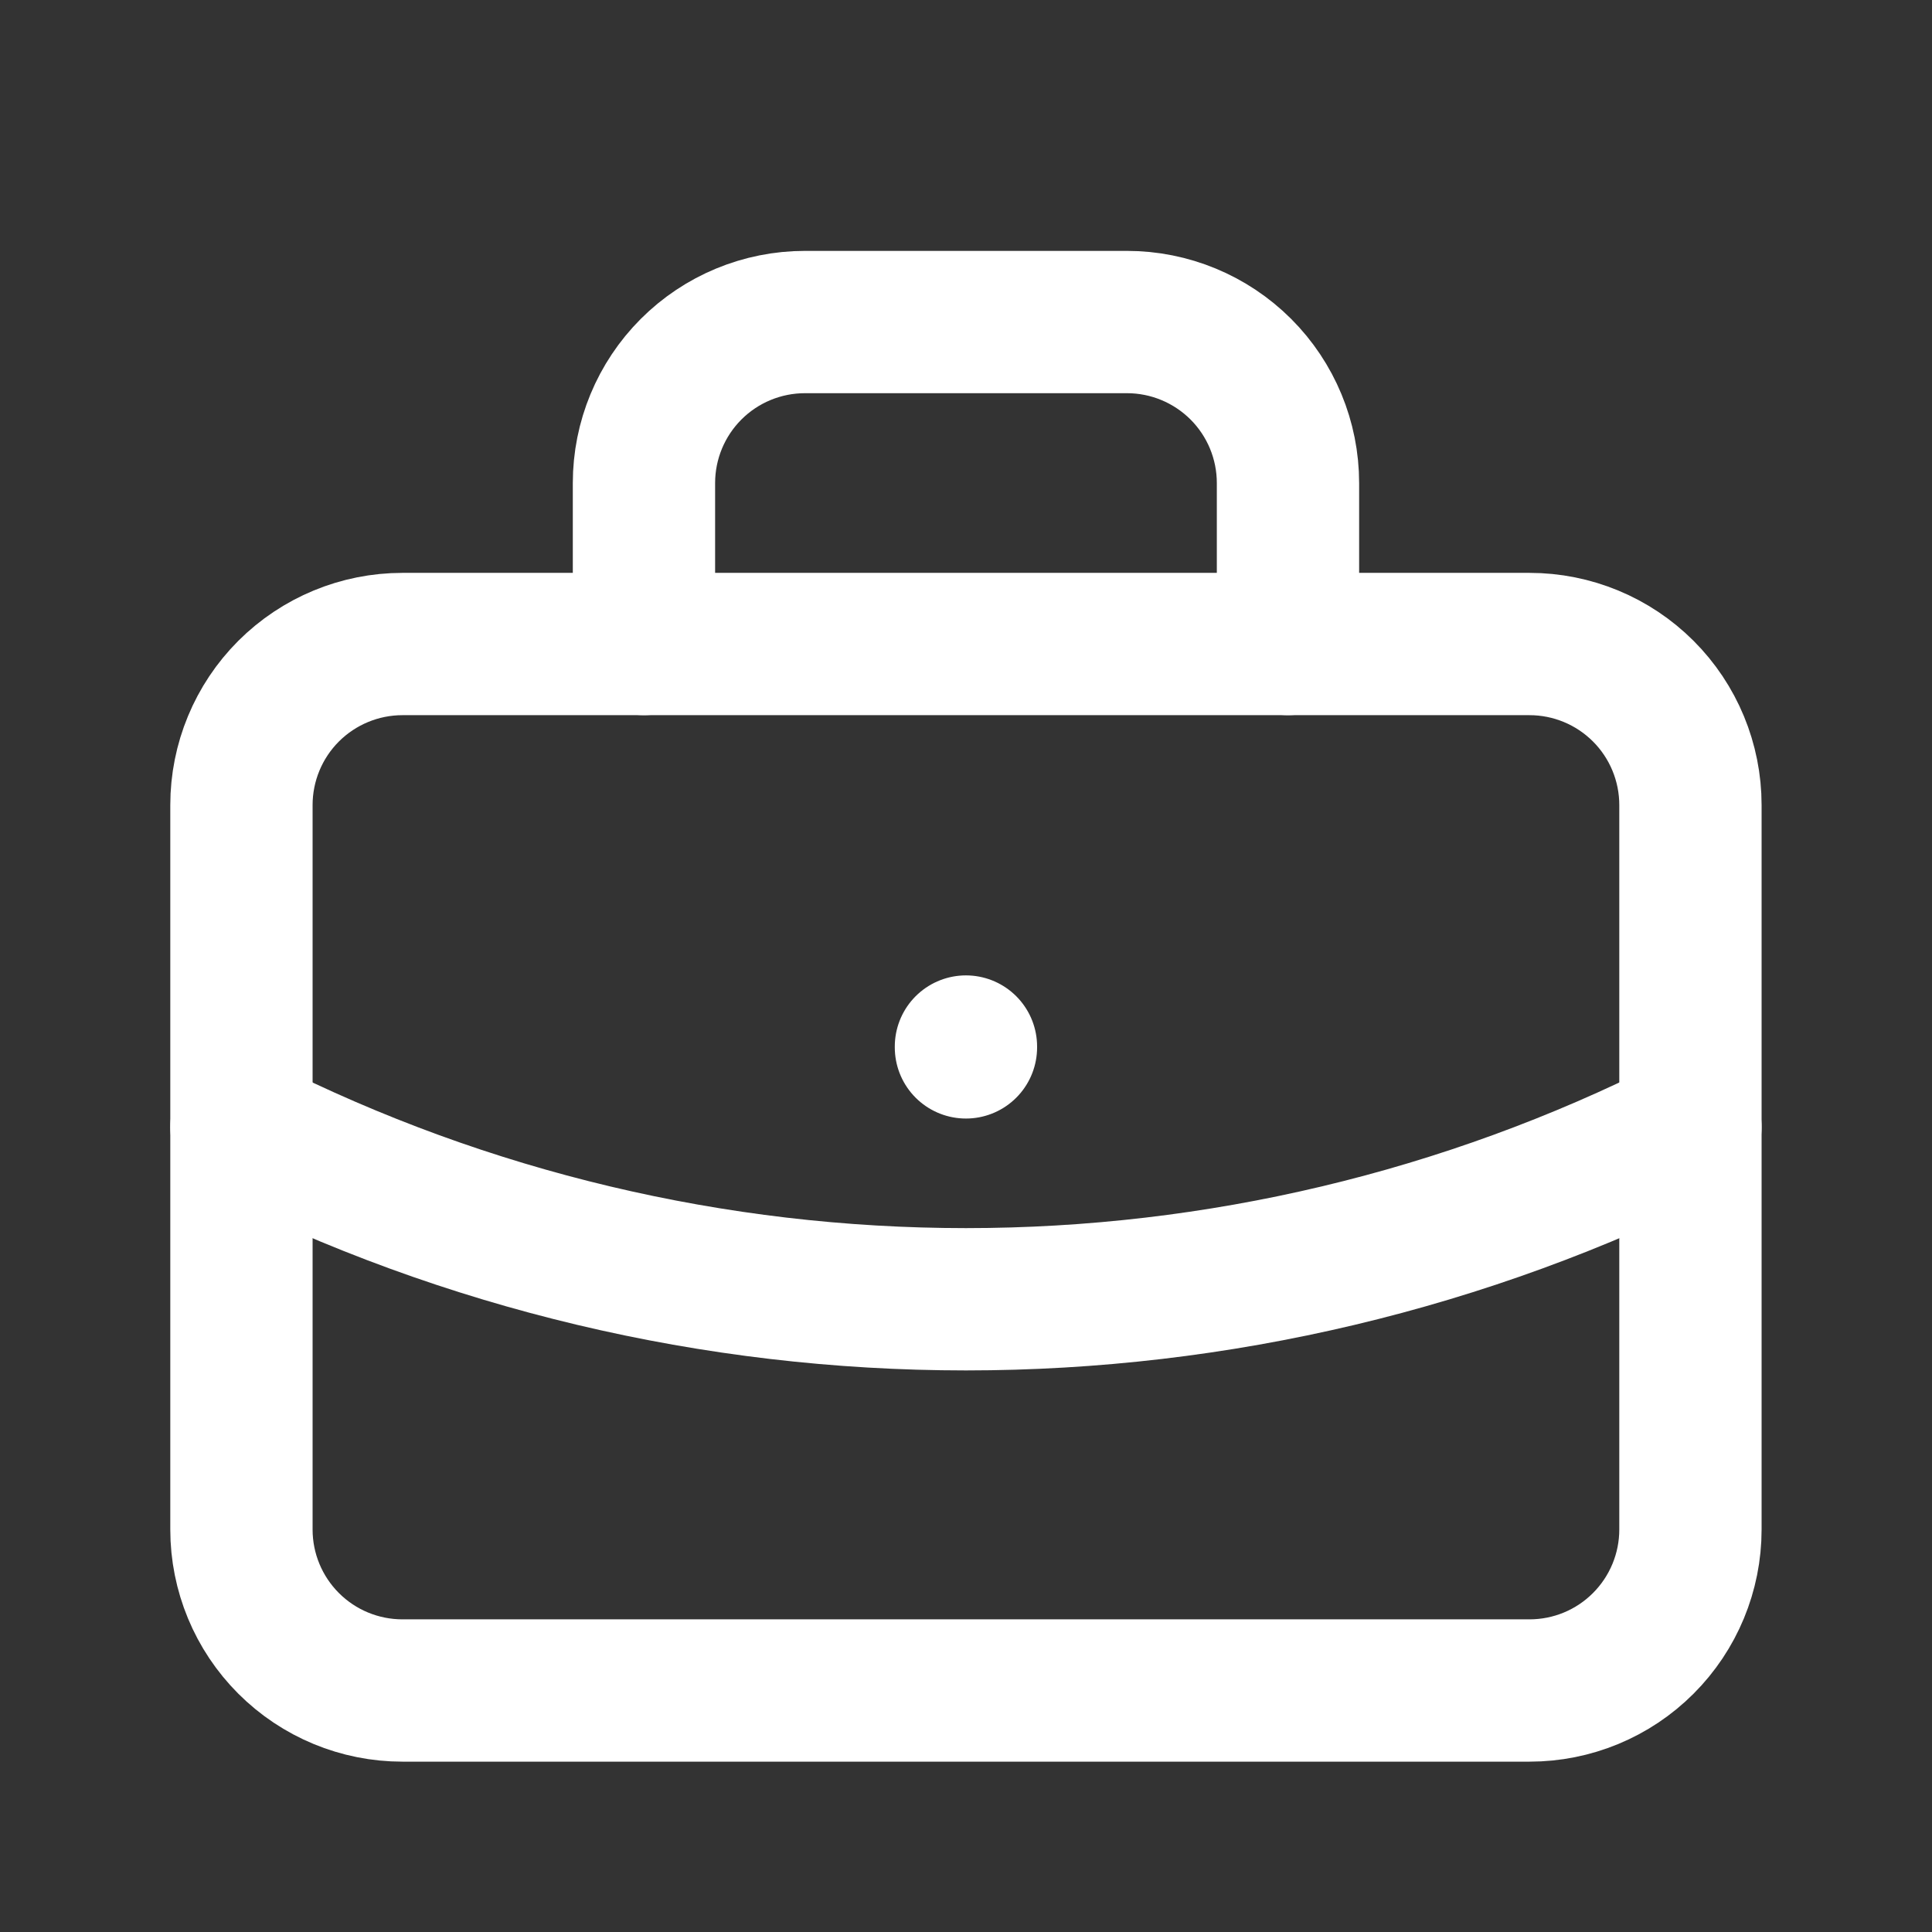
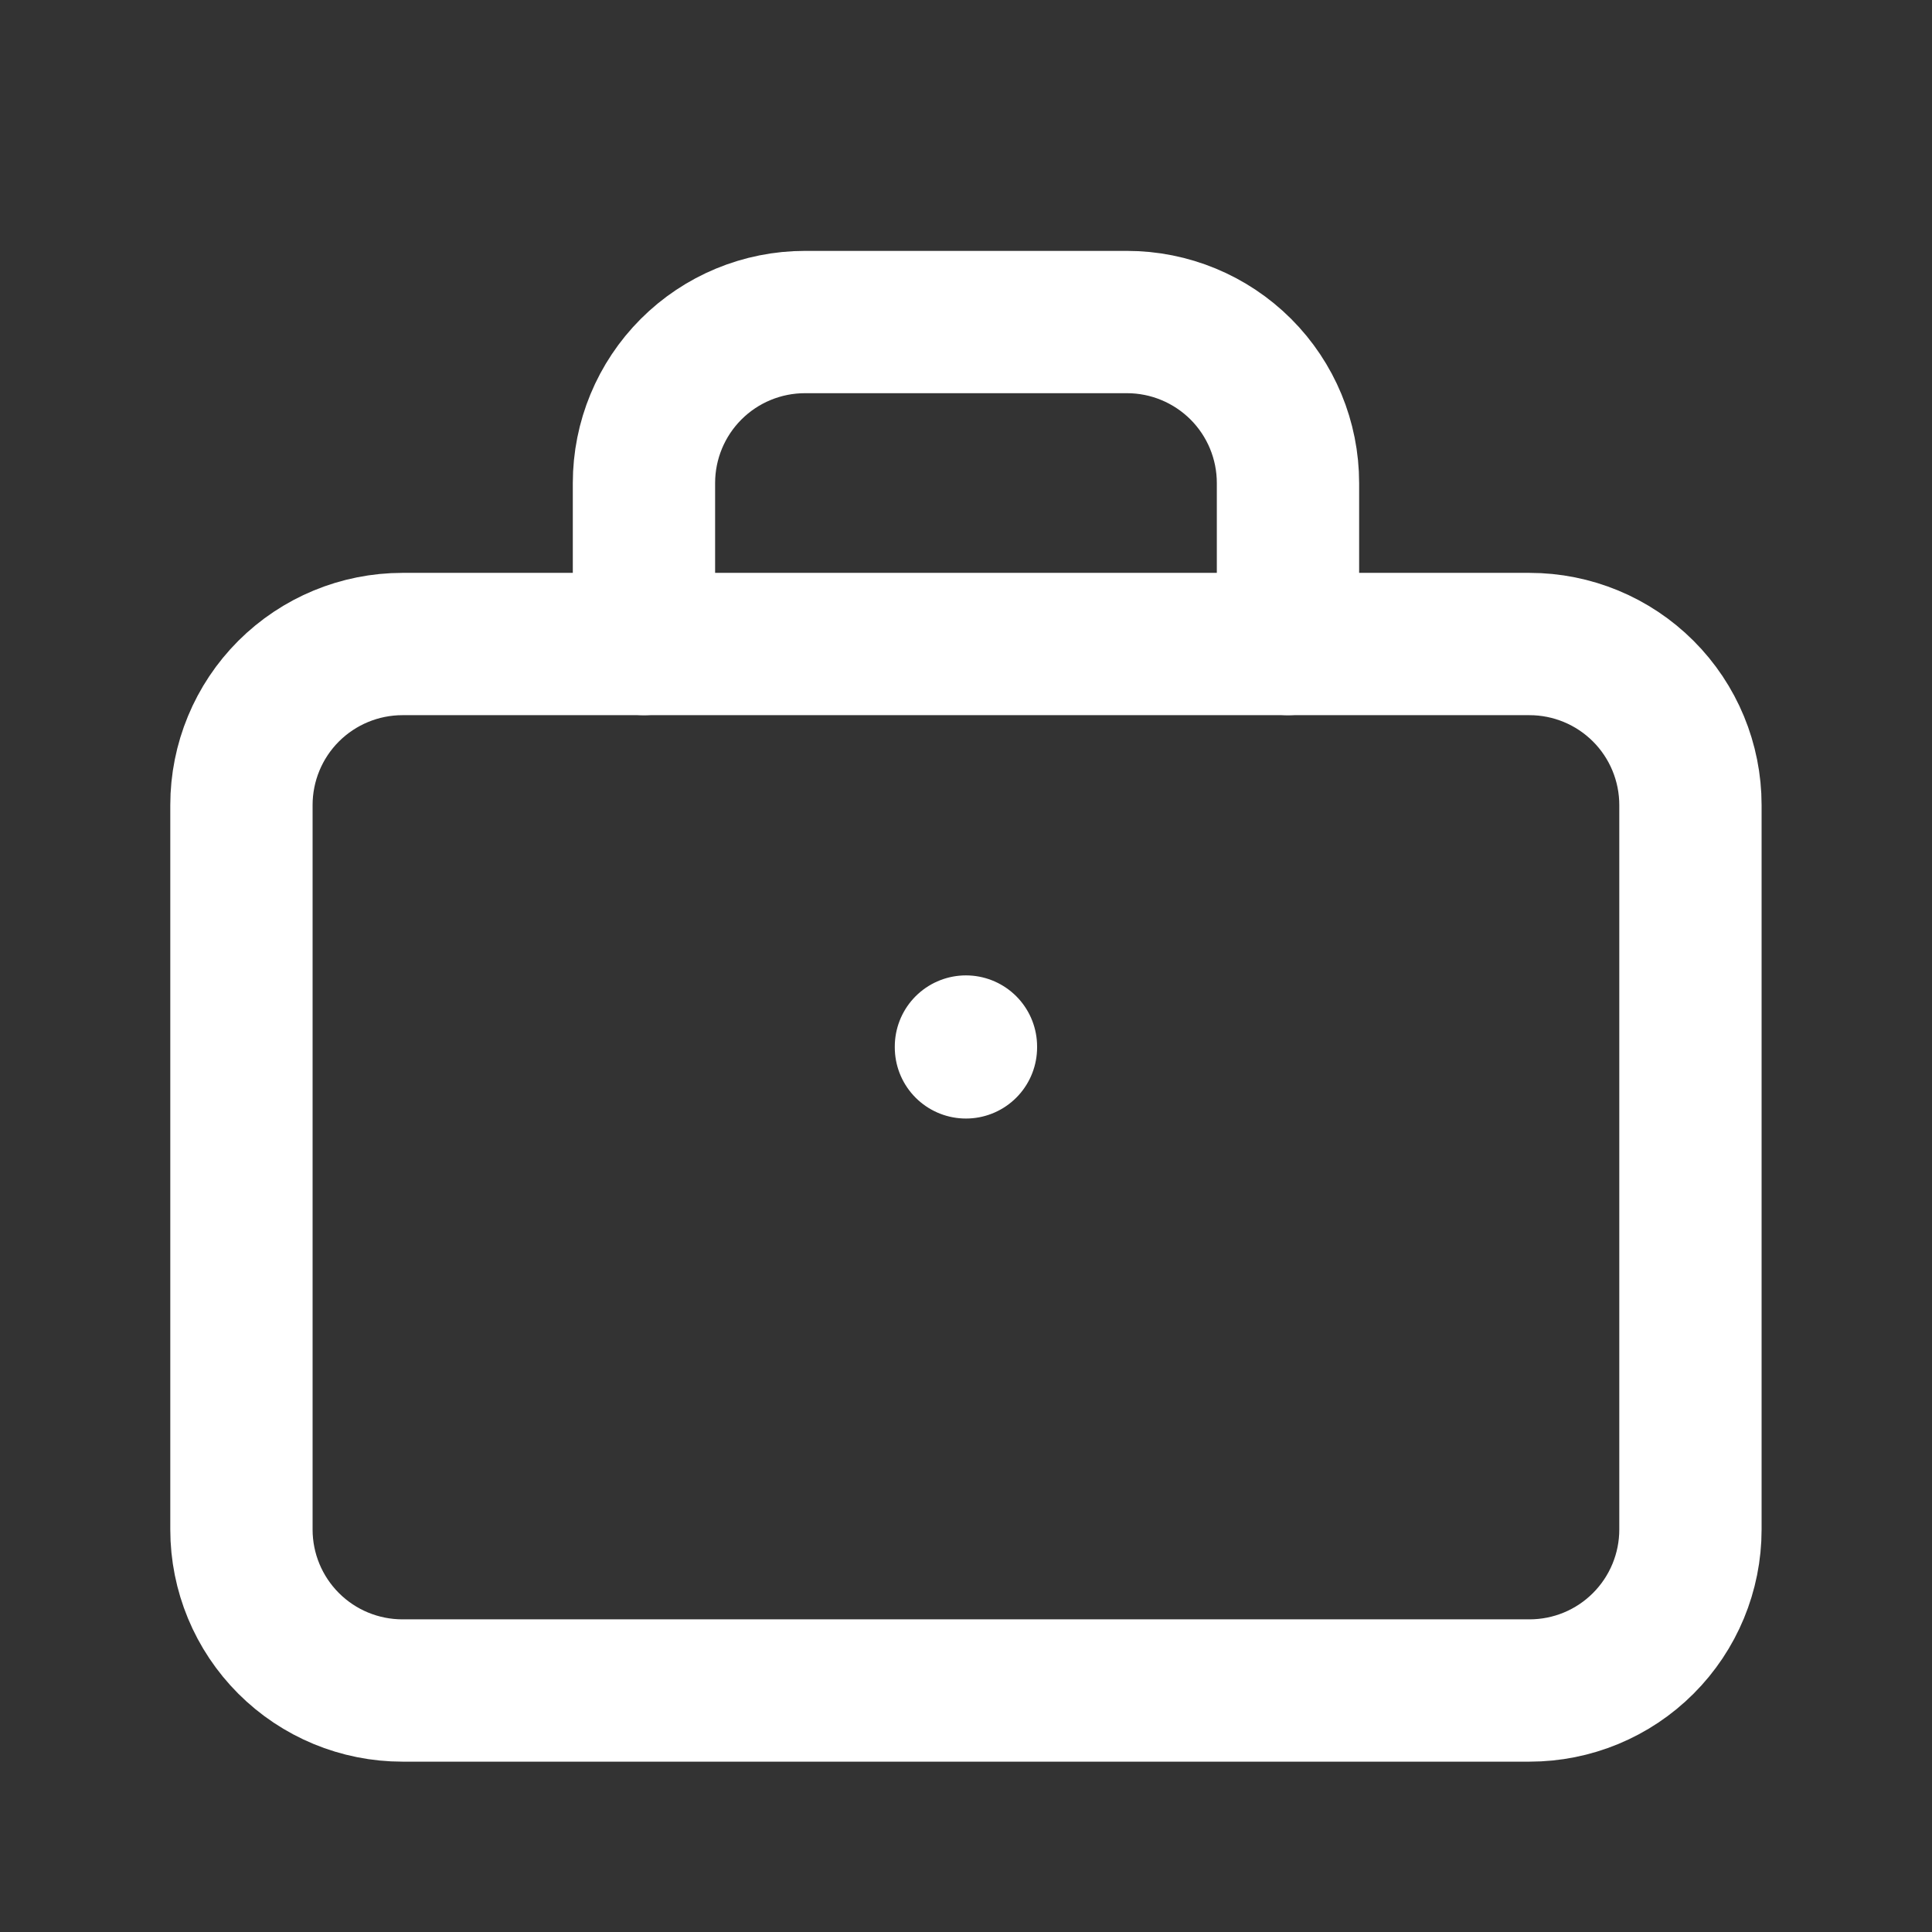
<svg xmlns="http://www.w3.org/2000/svg" width="32" height="32" viewBox="0 0 32 32" fill="none">
  <rect x="0" y="0" width="32" height="32" fill="#333333" stroke="none" />
  <path d="M3.999 13.334C3.999 12.627 4.28 11.948 4.78 11.448C5.281 10.948 5.959 10.667 6.666 10.667H25.333C26.04 10.667 26.718 10.948 27.218 11.448C27.718 11.948 27.999 12.627 27.999 13.334V25.334C27.999 26.041 27.718 26.719 27.218 27.219C26.718 27.72 26.04 28 25.333 28H6.666C5.959 28 5.281 27.72 4.78 27.219C4.28 26.719 3.999 26.041 3.999 25.334V13.334Z" stroke="white" stroke-width="2.357" stroke-linecap="round" stroke-linejoin="round" />
  <path d="M10.666 10.667V8.001C10.666 7.293 10.947 6.615 11.447 6.115C11.947 5.615 12.625 5.334 13.333 5.334H18.666C19.373 5.334 20.051 5.615 20.552 6.115C21.052 6.615 21.333 7.293 21.333 8.001V10.667" stroke="white" stroke-width="2.357" stroke-linecap="round" stroke-linejoin="round" />
  <path d="M15.999 17.334V17.348" stroke="white" stroke-width="2.357" stroke-linecap="round" stroke-linejoin="round" />
-   <path d="M3.999 18.667C7.721 20.543 11.831 21.52 15.999 21.52C20.167 21.52 24.277 20.543 27.999 18.667" stroke="white" stroke-width="2.357" stroke-linecap="round" stroke-linejoin="round" />
</svg>